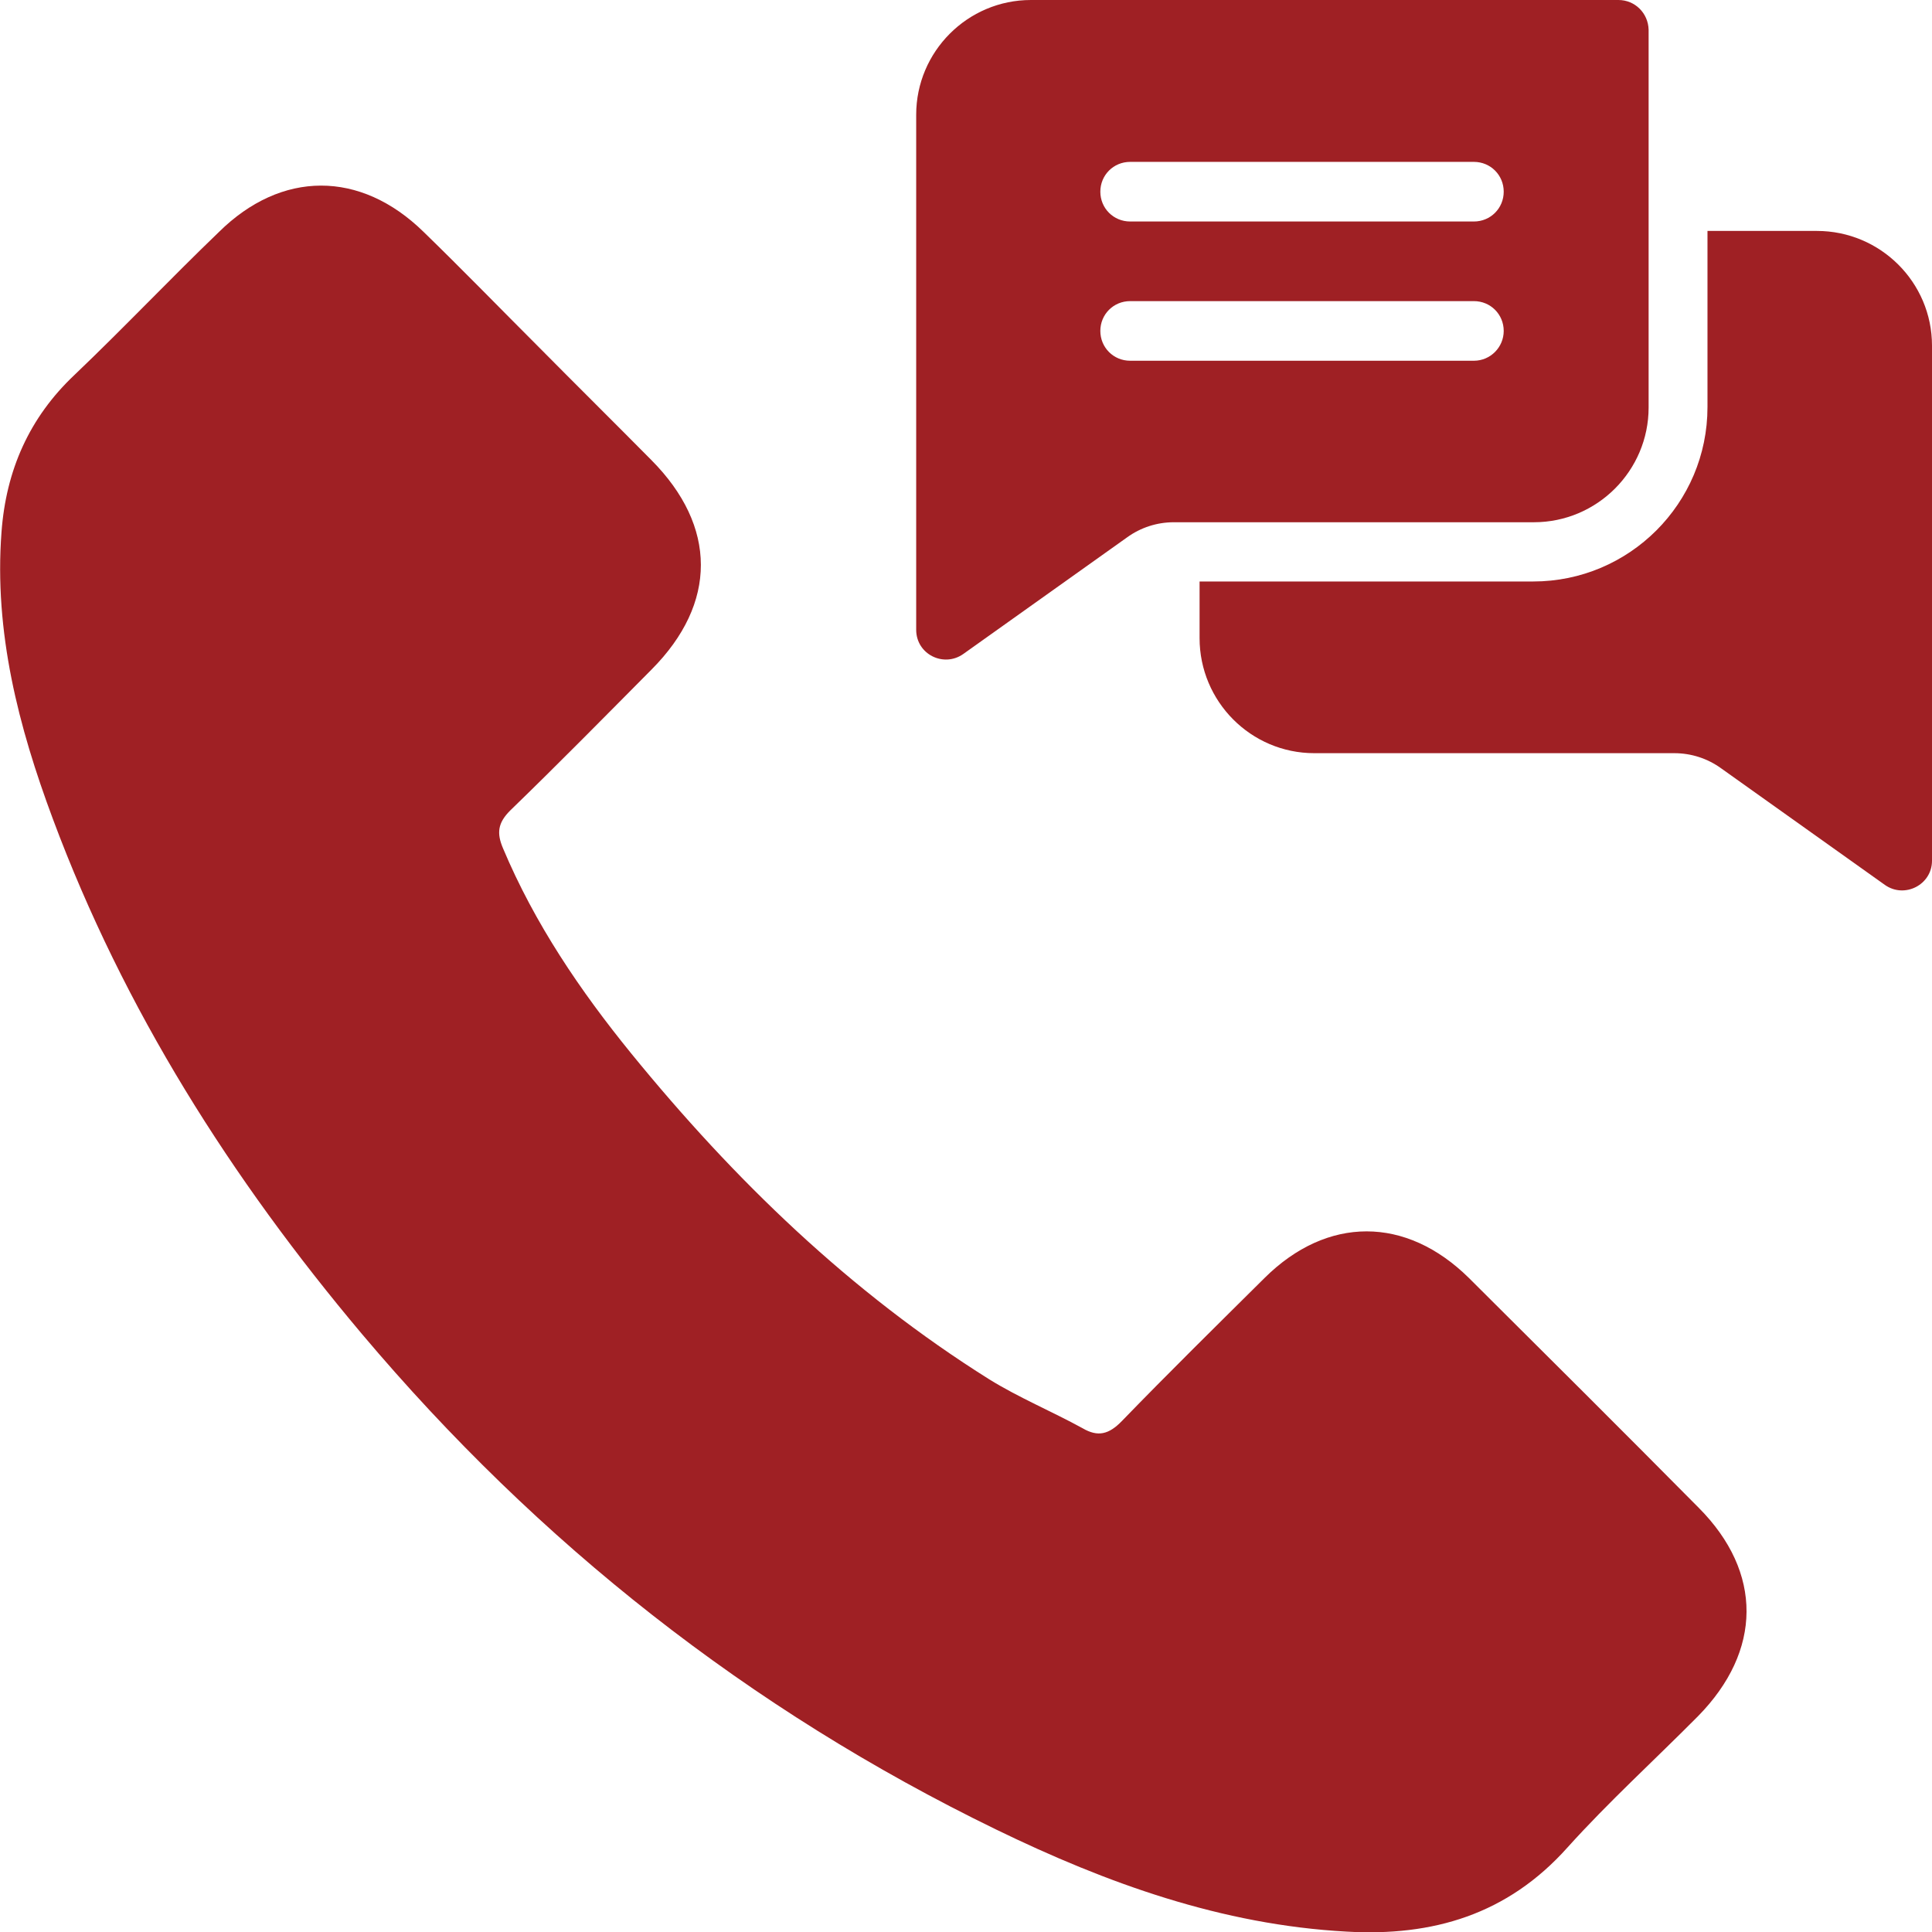
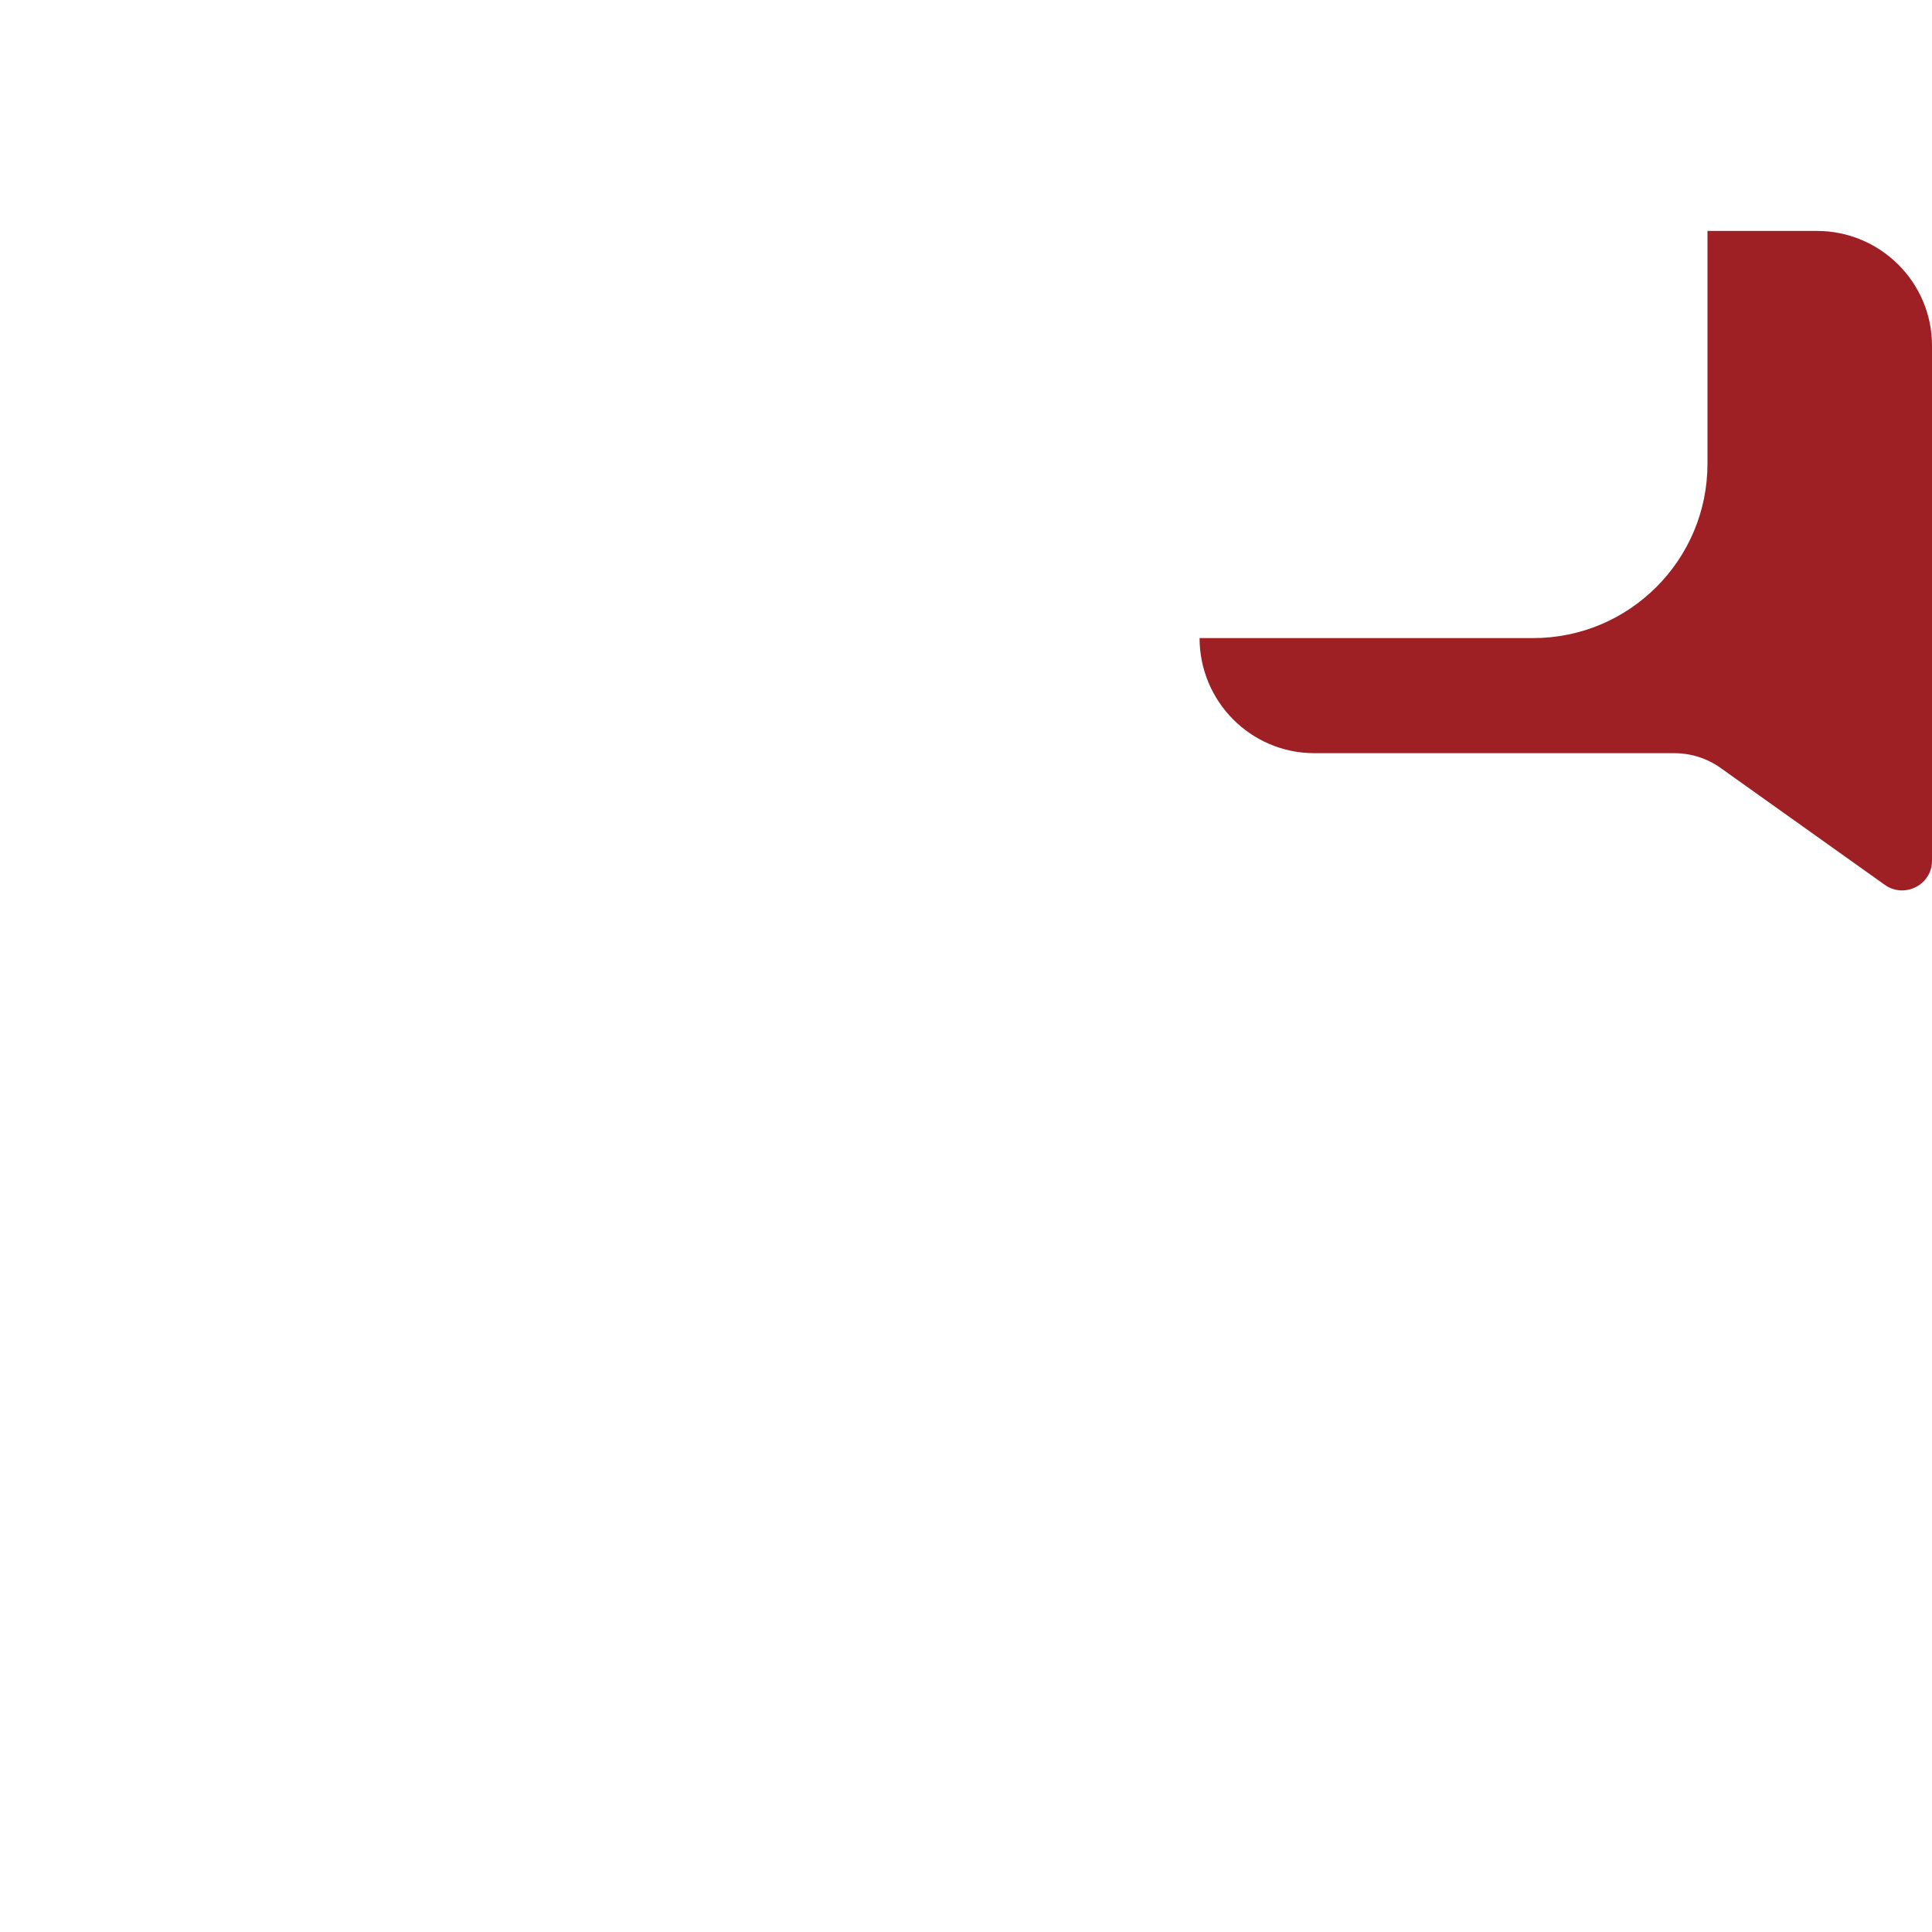
<svg xmlns="http://www.w3.org/2000/svg" version="1.1" id="Capa_1" x="0px" y="0px" viewBox="0 0 512 512" style="enable-background:new 0 0 512 512;" xml:space="preserve">
  <style type="text/css">
	.st0{fill:#9F2024;}
</style>
  <g>
    <g>
-       <path class="st0" d="M389.3,338.7c-16.7-16.5-37.6-16.5-54.2,0c-12.7,12.6-25.4,25.1-37.8,37.9c-3.4,3.5-6.3,4.3-10.4,1.9    c-8.2-4.5-16.9-8.1-24.8-13c-36.8-23.1-67.5-52.8-94.8-86.3c-13.5-16.6-25.6-34.4-34-54.4c-1.7-4-1.4-6.7,1.9-10    c12.7-12.3,25-24.8,37.5-37.4c17.4-17.5,17.4-37.9-0.1-55.5c-9.9-10-19.8-19.8-29.7-29.8c-10.2-10.2-20.3-20.6-30.7-30.7    c-16.7-16.3-37.6-16.3-54.2,0.1C45,74,32.8,86.9,19.8,99.3C7.7,110.7,1.6,124.7,0.4,141c-2,26.5,4.5,51.6,13.6,76    c18.8,50.5,47.3,95.4,81.9,136.5C142.7,409,198.5,453,263.9,484.8c29.4,14.3,59.9,25.3,93,27.1c22.8,1.3,42.6-4.5,58.5-22.3    c10.9-12.1,23.1-23.2,34.6-34.8c17-17.3,17.2-38.1,0.2-55.2C430,379.2,409.6,358.9,389.3,338.7z" />
      <g>
-         <path class="st0" d="M428.9,0H273.2c-16.8,0-30.4,13.7-30.4,30.4v136.5c0,6.5,7.3,10.1,12.5,6.4l43.4-30.9c3.6-2.6,7.9-4,12.4-4     h95.4c16.8,0,30.4-13.7,30.4-30.4V7.9C436.8,3.5,433.3,0,428.9,0z M390.6,95.6h-91.1c-4.4,0-7.9-3.5-7.9-7.9     c0-4.4,3.5-7.9,7.9-7.9h91.1c4.4,0,7.9,3.5,7.9,7.9C398.5,92,395,95.6,390.6,95.6z M390.6,58.7h-91.1c-4.4,0-7.9-3.5-7.9-7.9     c0-4.4,3.5-7.9,7.9-7.9h91.1c4.4,0,7.9,3.5,7.9,7.9C398.5,55.2,395,58.7,390.6,58.7z" />
-         <path class="st0" d="M512,91.6v136.5c0,6.4-7.3,10.1-12.5,6.4l-43.4-30.9c-3.6-2.6-7.9-4-12.4-4h-95.4     c-16.8,0-30.4-13.7-30.4-30.5v-15h88.4c25.5,0,46.2-20.7,46.2-46.2V61.2h29C498.3,61.2,512,74.8,512,91.6L512,91.6z" />
+         <path class="st0" d="M512,91.6v136.5c0,6.4-7.3,10.1-12.5,6.4l-43.4-30.9c-3.6-2.6-7.9-4-12.4-4h-95.4     c-16.8,0-30.4-13.7-30.4-30.5h88.4c25.5,0,46.2-20.7,46.2-46.2V61.2h29C498.3,61.2,512,74.8,512,91.6L512,91.6z" />
      </g>
    </g>
  </g>
</svg>